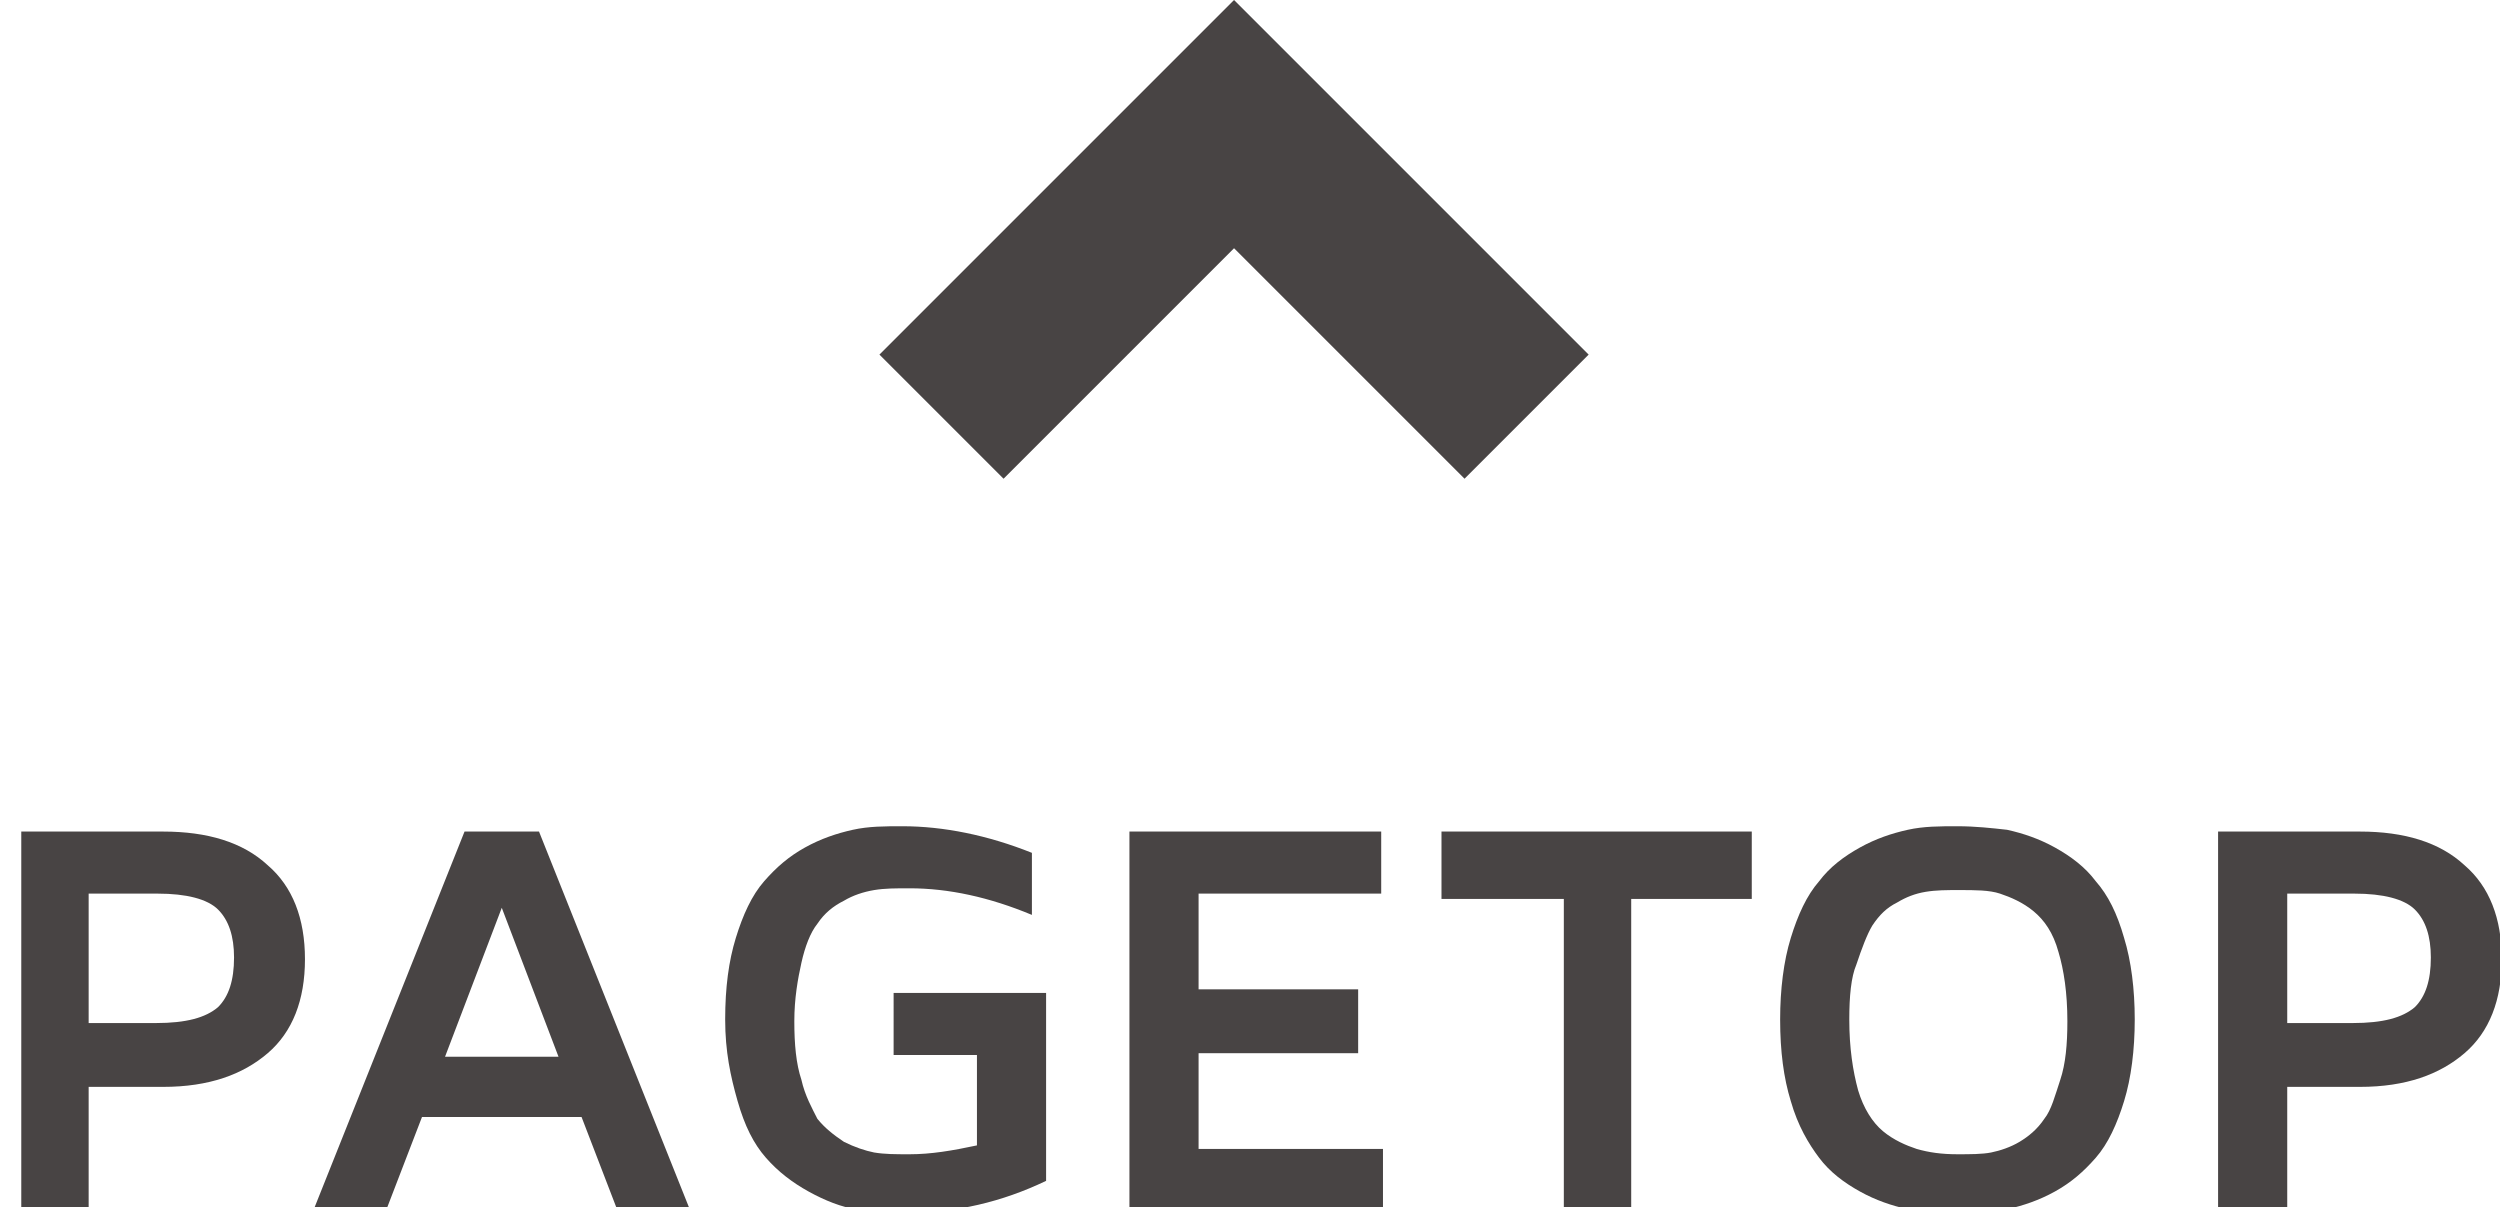
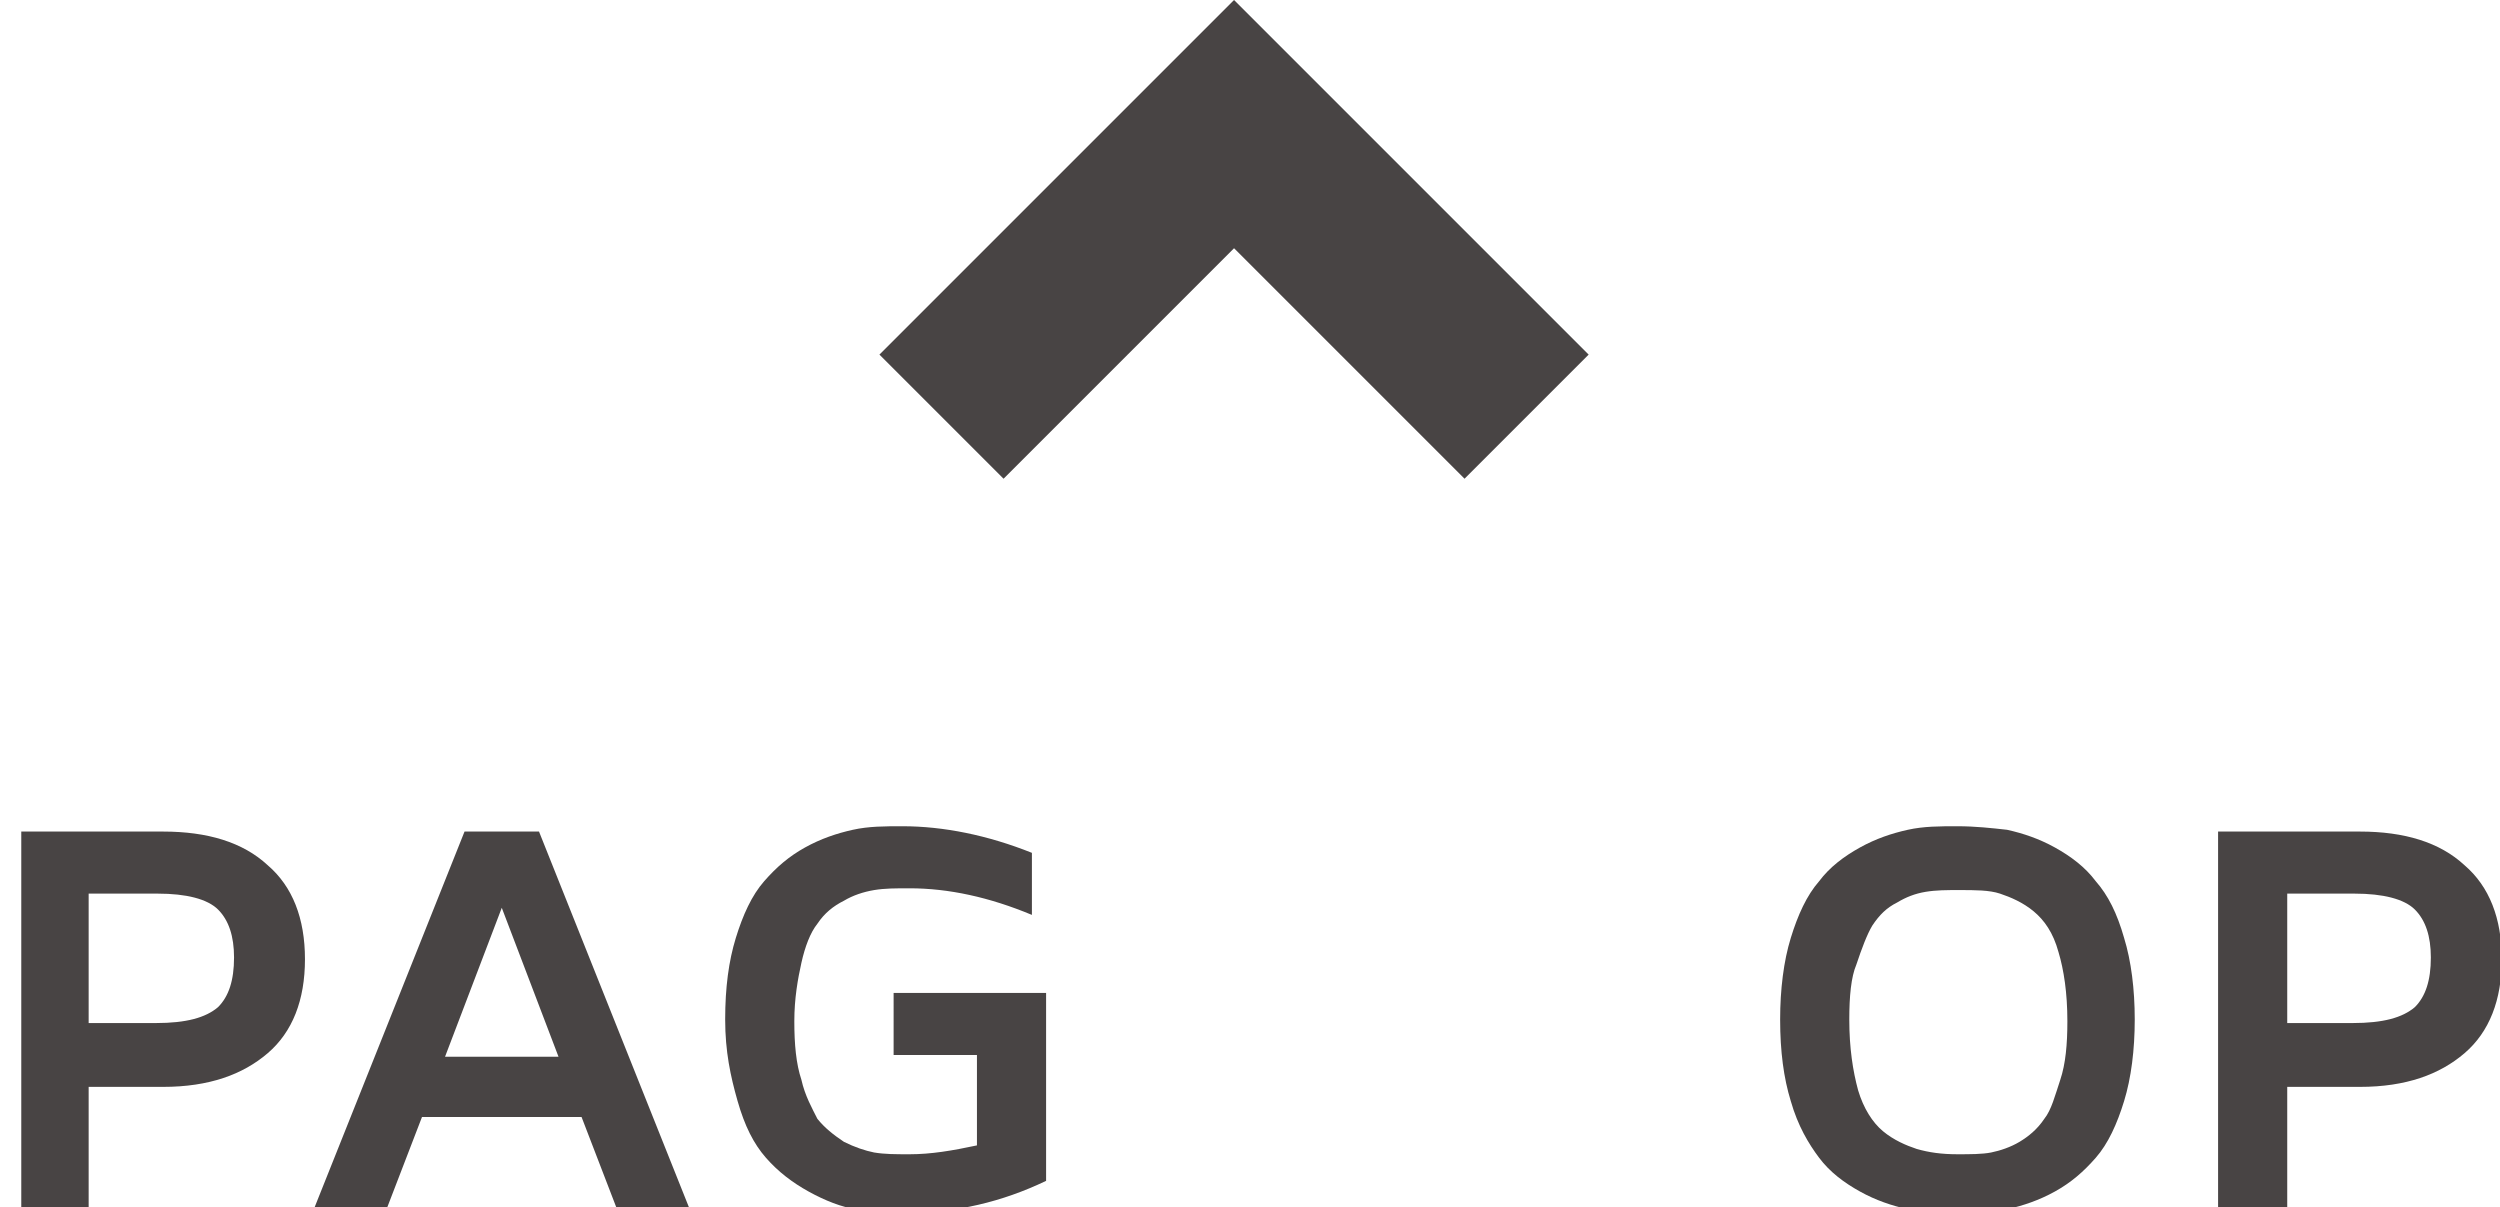
<svg xmlns="http://www.w3.org/2000/svg" version="1.1" baseProfile="tiny" id="bttBtn.svg" x="0px" y="0px" viewBox="0 0 141 68.1" xml:space="preserve">
  <g>
    <path fill="#484444" d="M1.2,68.2V46.9h8c2.5,0,4.5,0.6,5.9,1.9c1.4,1.2,2.1,3,2.1,5.3s-0.7,4.1-2.1,5.3c-1.4,1.2-3.3,1.9-5.9,1.9   H5v7H1.2z M5,57.7h3.8c1.7,0,2.8-0.3,3.5-0.9c0.6-0.6,0.9-1.5,0.9-2.8c0-1.2-0.3-2.1-0.9-2.7c-0.6-0.6-1.8-0.9-3.4-0.9H5V57.7z" />
    <path fill="#484444" d="M17.7,68.2l8.5-21.3h4.2l8.5,21.3h-4.1l-2-5.2h-9l-2,5.2H17.7z M25.1,59.6h6.4l-3.2-8.4L25.1,59.6z" />
    <path fill="#484444" d="M40.9,57.5c0-1.8,0.2-3.3,0.6-4.6s0.9-2.4,1.6-3.2s1.4-1.4,2.3-1.9s1.8-0.8,2.7-1c0.9-0.2,1.8-0.2,2.8-0.2   c2.3,0,4.8,0.5,7.3,1.5v3.5c-2.4-1-4.7-1.5-6.9-1.5c-0.8,0-1.4,0-2,0.1c-0.6,0.1-1.2,0.3-1.7,0.6c-0.6,0.3-1.1,0.7-1.5,1.3   c-0.4,0.5-0.7,1.3-0.9,2.2c-0.2,0.9-0.4,2-0.4,3.3c0,1.3,0.1,2.4,0.4,3.3c0.2,0.9,0.6,1.6,0.9,2.2c0.4,0.5,0.9,0.9,1.5,1.3   c0.6,0.3,1.2,0.5,1.7,0.6c0.6,0.1,1.2,0.1,2,0.1c1.2,0,2.4-0.2,3.8-0.5v-5.1h-4.7V56h8.6v10.6c-2.5,1.2-5.1,1.8-7.8,1.8   c0,0,0,0-0.1,0c-1,0-2-0.1-2.8-0.2s-1.8-0.5-2.7-1s-1.7-1.1-2.4-1.9s-1.2-1.8-1.6-3.2S40.9,59.3,40.9,57.5z" />
-     <path fill="#484444" d="M63.7,68.2V46.9h14.2v3.5H67.6v5.4h9v3.6h-9v5.4h10.4v3.5H63.7z" />
-     <path fill="#484444" d="M81.3,50.7v-3.8h17.5v3.8h-6.8v17.5h-3.8V50.7H81.3z" />
    <path fill="#484444" d="M100.4,57.5c0-1.7,0.2-3.3,0.6-4.6c0.4-1.3,0.9-2.4,1.6-3.2c0.6-0.8,1.4-1.4,2.3-1.9s1.8-0.8,2.7-1   c0.9-0.2,1.8-0.2,2.8-0.2s1.9,0.1,2.8,0.2c0.9,0.2,1.8,0.5,2.7,1s1.7,1.1,2.3,1.9c0.7,0.8,1.2,1.8,1.6,3.2c0.4,1.3,0.6,2.9,0.6,4.6   c0,1.7-0.2,3.3-0.6,4.6c-0.4,1.3-0.9,2.4-1.6,3.2c-0.7,0.8-1.4,1.4-2.3,1.9c-0.9,0.5-1.8,0.8-2.7,1c-0.9,0.2-1.8,0.2-2.8,0.2   s-1.9-0.1-2.8-0.2c-0.9-0.2-1.8-0.5-2.7-1c-0.9-0.5-1.7-1.1-2.3-1.9c-0.6-0.8-1.2-1.8-1.6-3.2C100.6,60.8,100.4,59.3,100.4,57.5z    M104.3,57.5c0,1.6,0.2,2.9,0.5,4c0.3,1,0.8,1.8,1.4,2.3c0.6,0.5,1.3,0.8,1.9,1c0.7,0.2,1.4,0.3,2.3,0.3c0.7,0,1.4,0,1.9-0.1   c0.5-0.1,1.1-0.3,1.6-0.6s1-0.7,1.4-1.3c0.4-0.5,0.6-1.3,0.9-2.2s0.4-2,0.4-3.3c0-1.6-0.2-2.9-0.5-3.9c-0.3-1.1-0.8-1.8-1.4-2.3   c-0.6-0.5-1.3-0.8-1.9-1c-0.6-0.2-1.4-0.2-2.3-0.2c-0.7,0-1.3,0-1.9,0.1s-1.1,0.3-1.6,0.6c-0.6,0.3-1,0.7-1.4,1.3   c-0.3,0.5-0.6,1.3-0.9,2.2C104.4,55.1,104.3,56.2,104.3,57.5z" />
    <path fill="#484444" d="M125.1,68.2V46.9h8c2.5,0,4.5,0.6,5.9,1.9c1.4,1.2,2.1,3,2.1,5.3s-0.7,4.1-2.1,5.3   c-1.4,1.2-3.3,1.9-5.9,1.9h-4.1v7H125.1z M128.9,57.7h3.8c1.7,0,2.8-0.3,3.5-0.9c0.6-0.6,0.9-1.5,0.9-2.8c0-1.2-0.3-2.1-0.9-2.7   c-0.6-0.6-1.8-0.9-3.4-0.9h-3.8V57.7z" />
  </g>
  <path id="多角形_1" fill="#484444" d="M69.6,14l-13,13l-7-7l20-20l20,20l-7,7L69.6,14z" />
</svg>